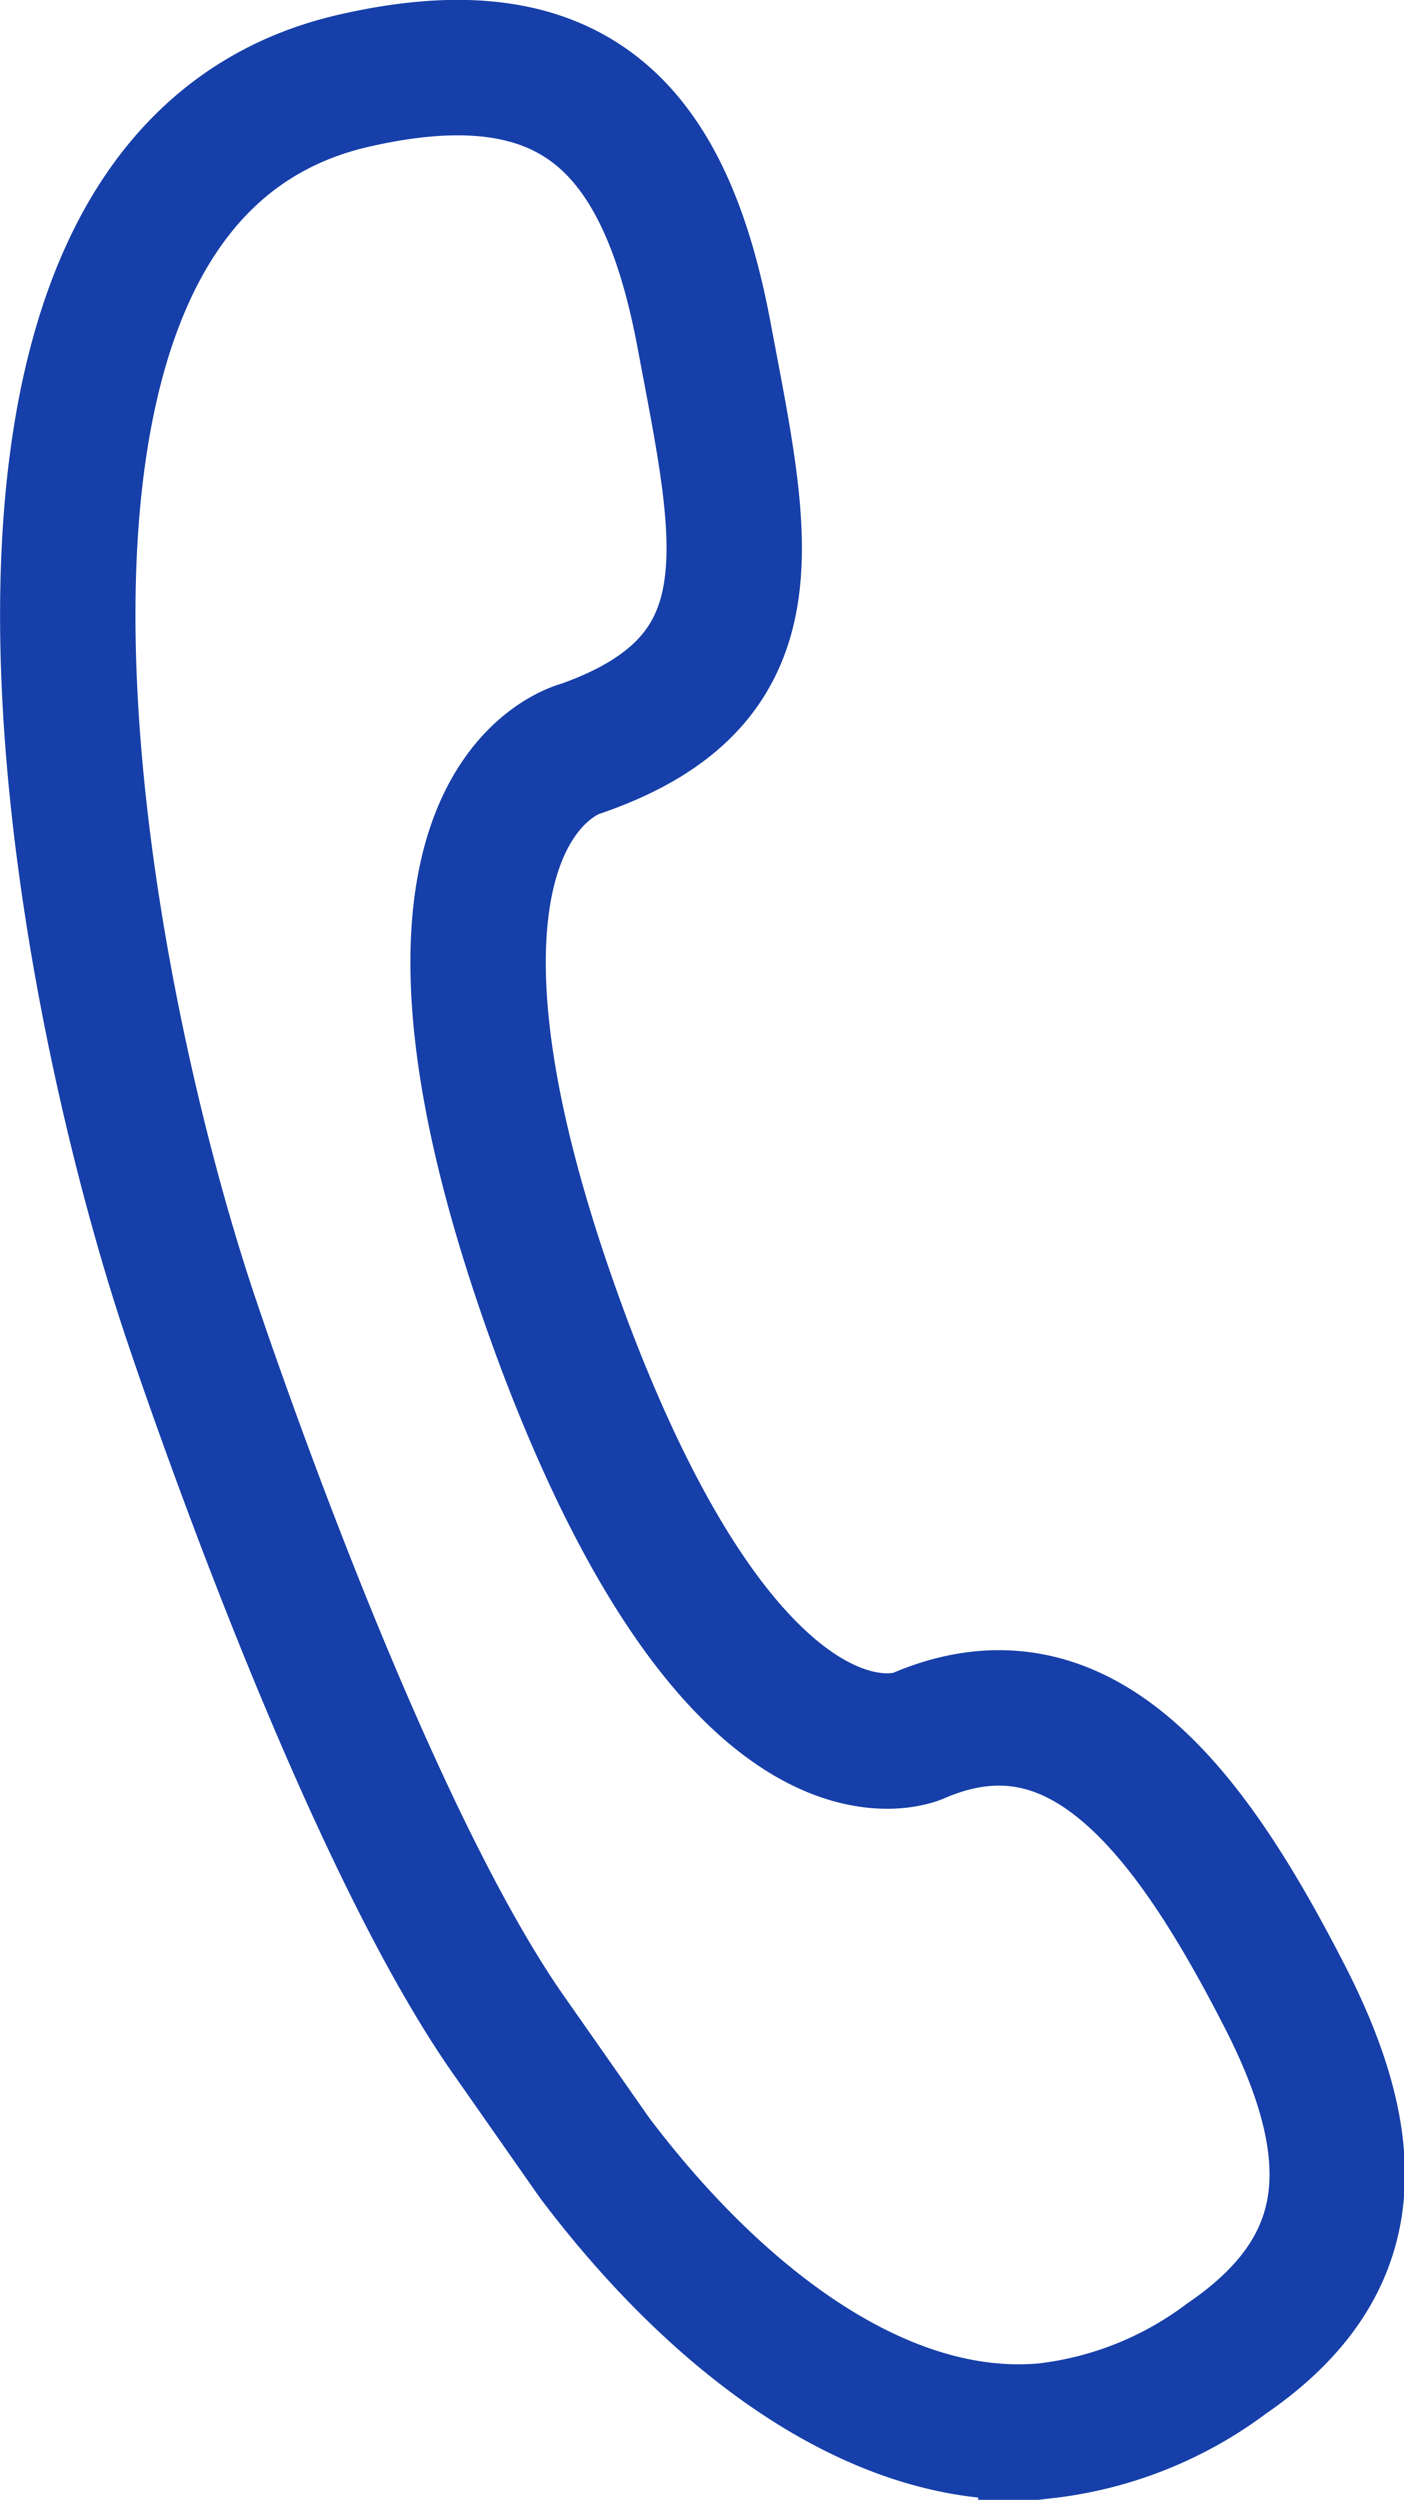
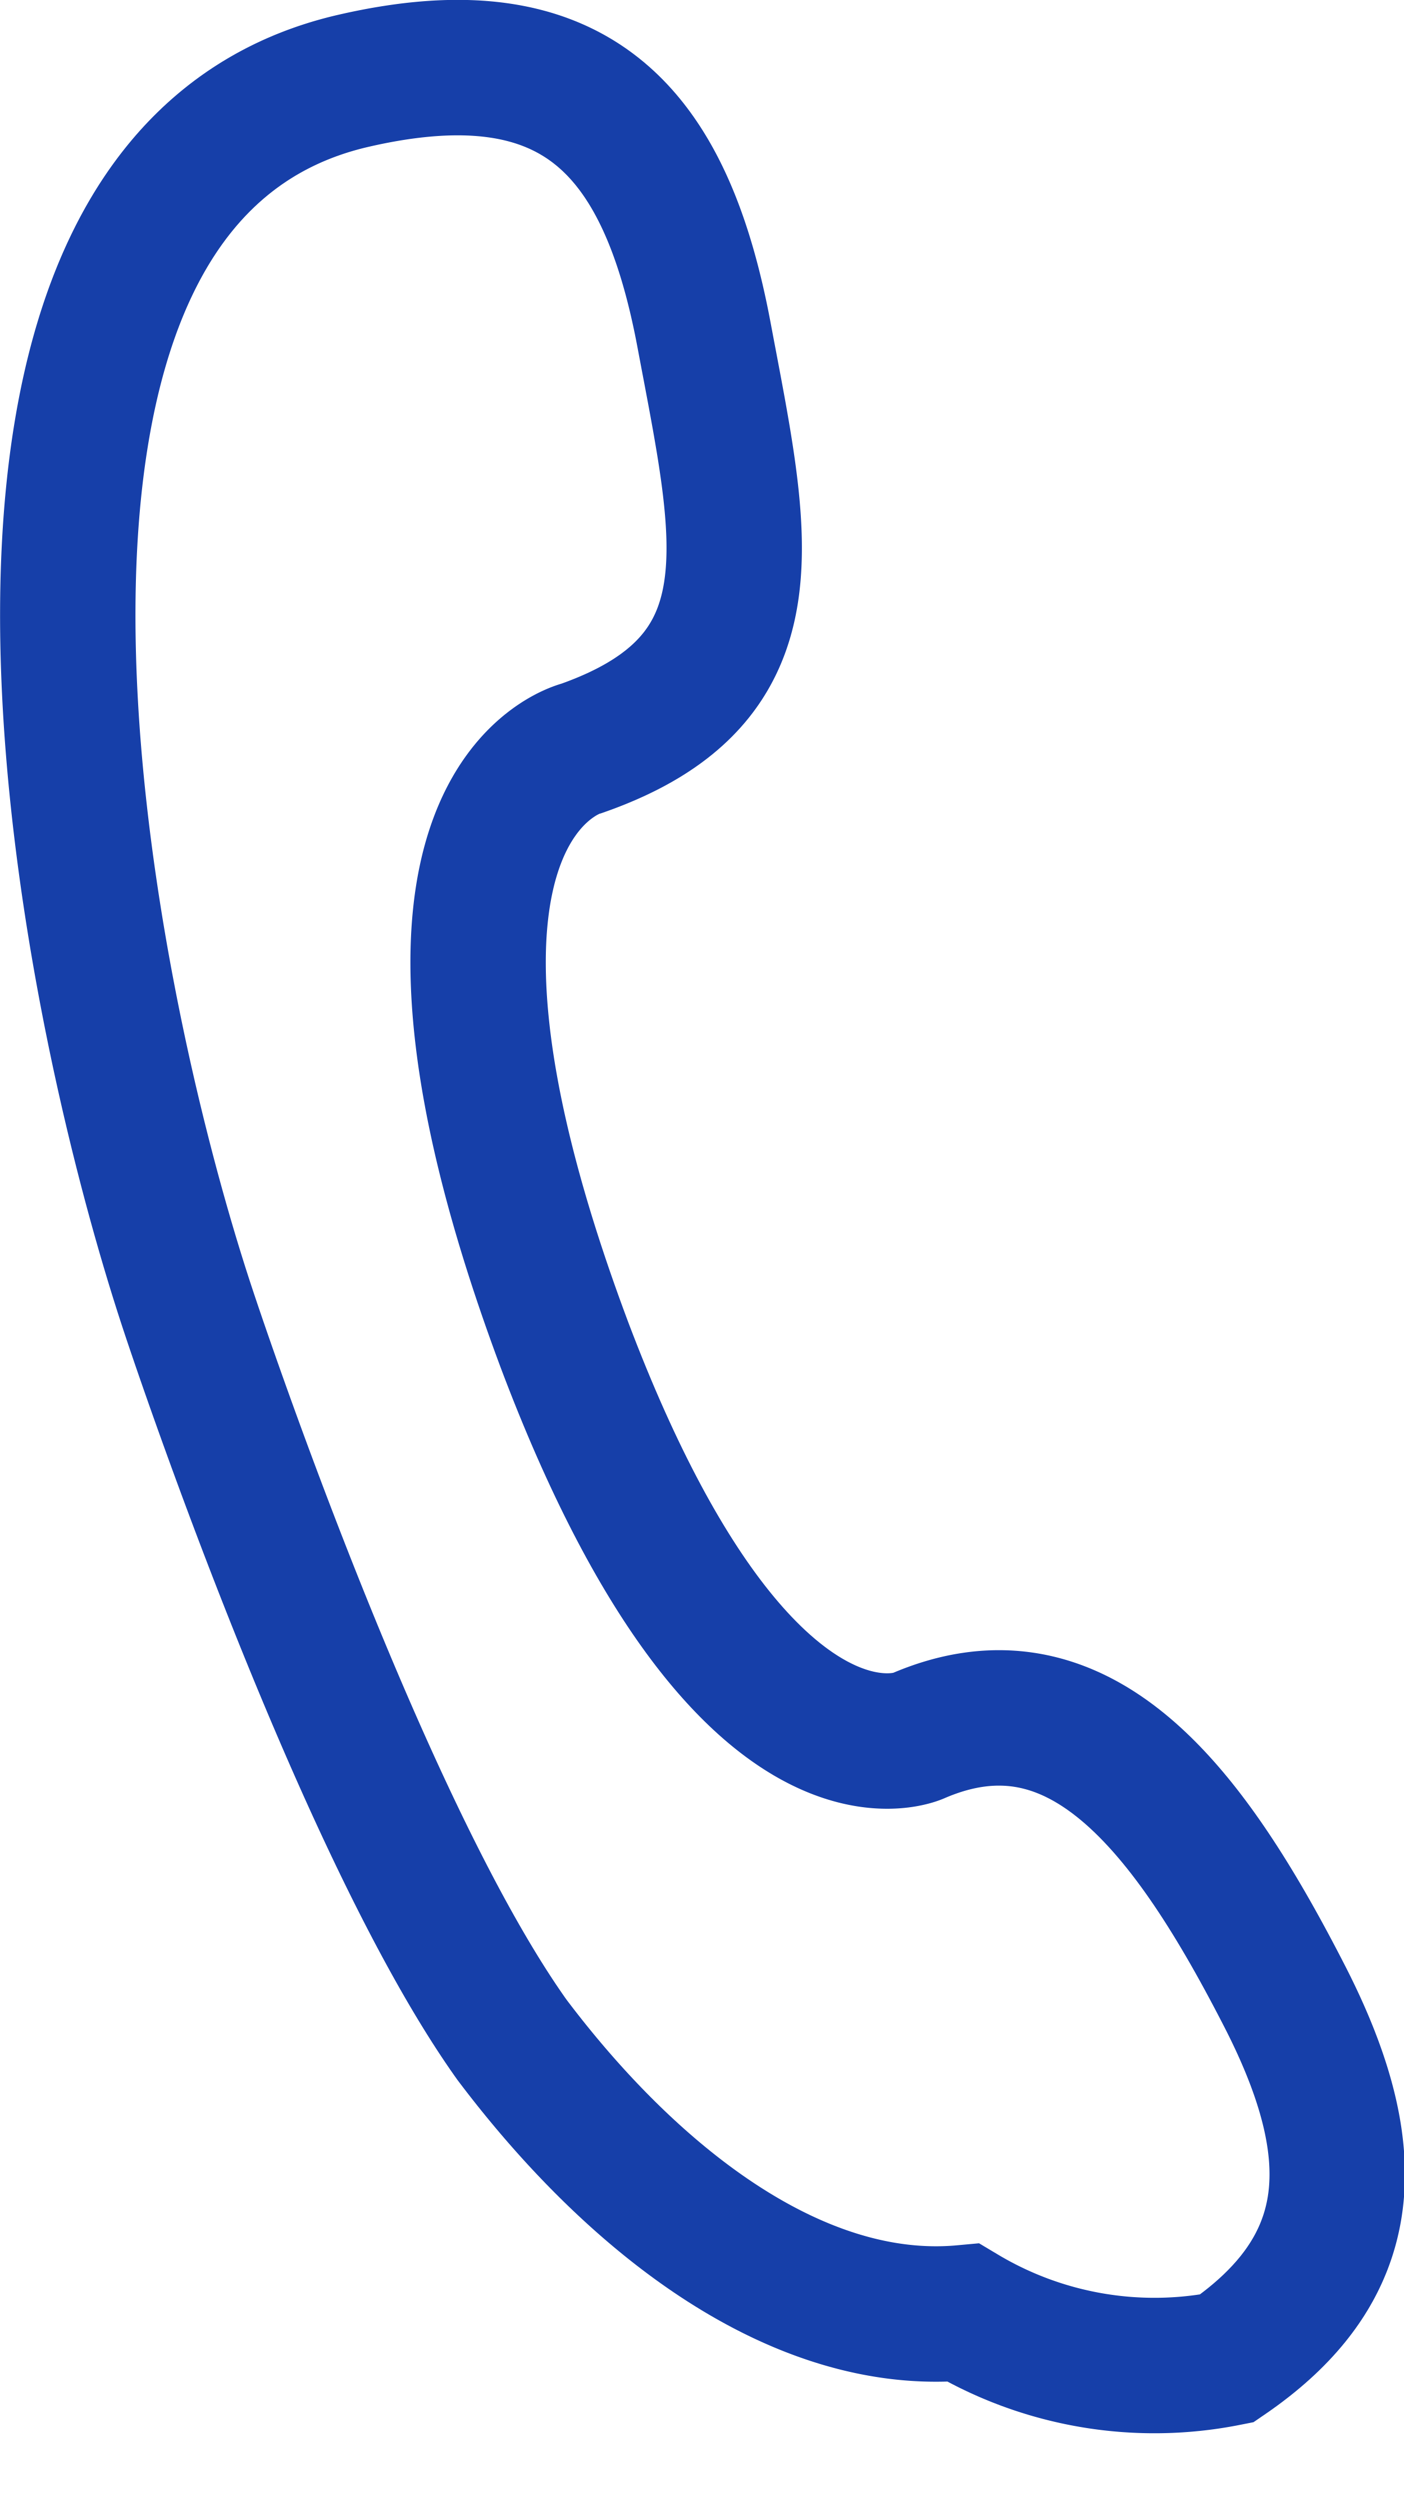
<svg xmlns="http://www.w3.org/2000/svg" width="15.556" height="27.682" viewBox="0 0 15.556 27.682">
-   <path id="路径_15512" data-name="路径 15512" d="M722.415,434.33c1.461-1,1.534-2.27.642-4.01-1.049-2.046-2.257-3.665-4.067-2.882,0,0-1.941.871-3.906-4.313-2.272-6.055.186-6.625.186-6.625,2.178-.765,1.778-2.315,1.354-4.574s-1.411-3.387-3.886-2.817c-4.77,1.1-3.058,9.92-1.827,13.624h0s1.862,5.653,3.585,8.069l.915,1.307c1.352,1.792,3.168,3.191,5,3.022A4.129,4.129,0,0,0,722.415,434.33Z" transform="translate(-708.823 -408.214)" fill="none" stroke="#163fa9" stroke-miterlimit="10" stroke-width="1.5" />
+   <path id="路径_15512" data-name="路径 15512" d="M722.415,434.33c1.461-1,1.534-2.27.642-4.01-1.049-2.046-2.257-3.665-4.067-2.882,0,0-1.941.871-3.906-4.313-2.272-6.055.186-6.625.186-6.625,2.178-.765,1.778-2.315,1.354-4.574s-1.411-3.387-3.886-2.817c-4.77,1.1-3.058,9.92-1.827,13.624h0s1.862,5.653,3.585,8.069c1.352,1.792,3.168,3.191,5,3.022A4.129,4.129,0,0,0,722.415,434.33Z" transform="translate(-708.823 -408.214)" fill="none" stroke="#163fa9" stroke-miterlimit="10" stroke-width="1.5" />
</svg>